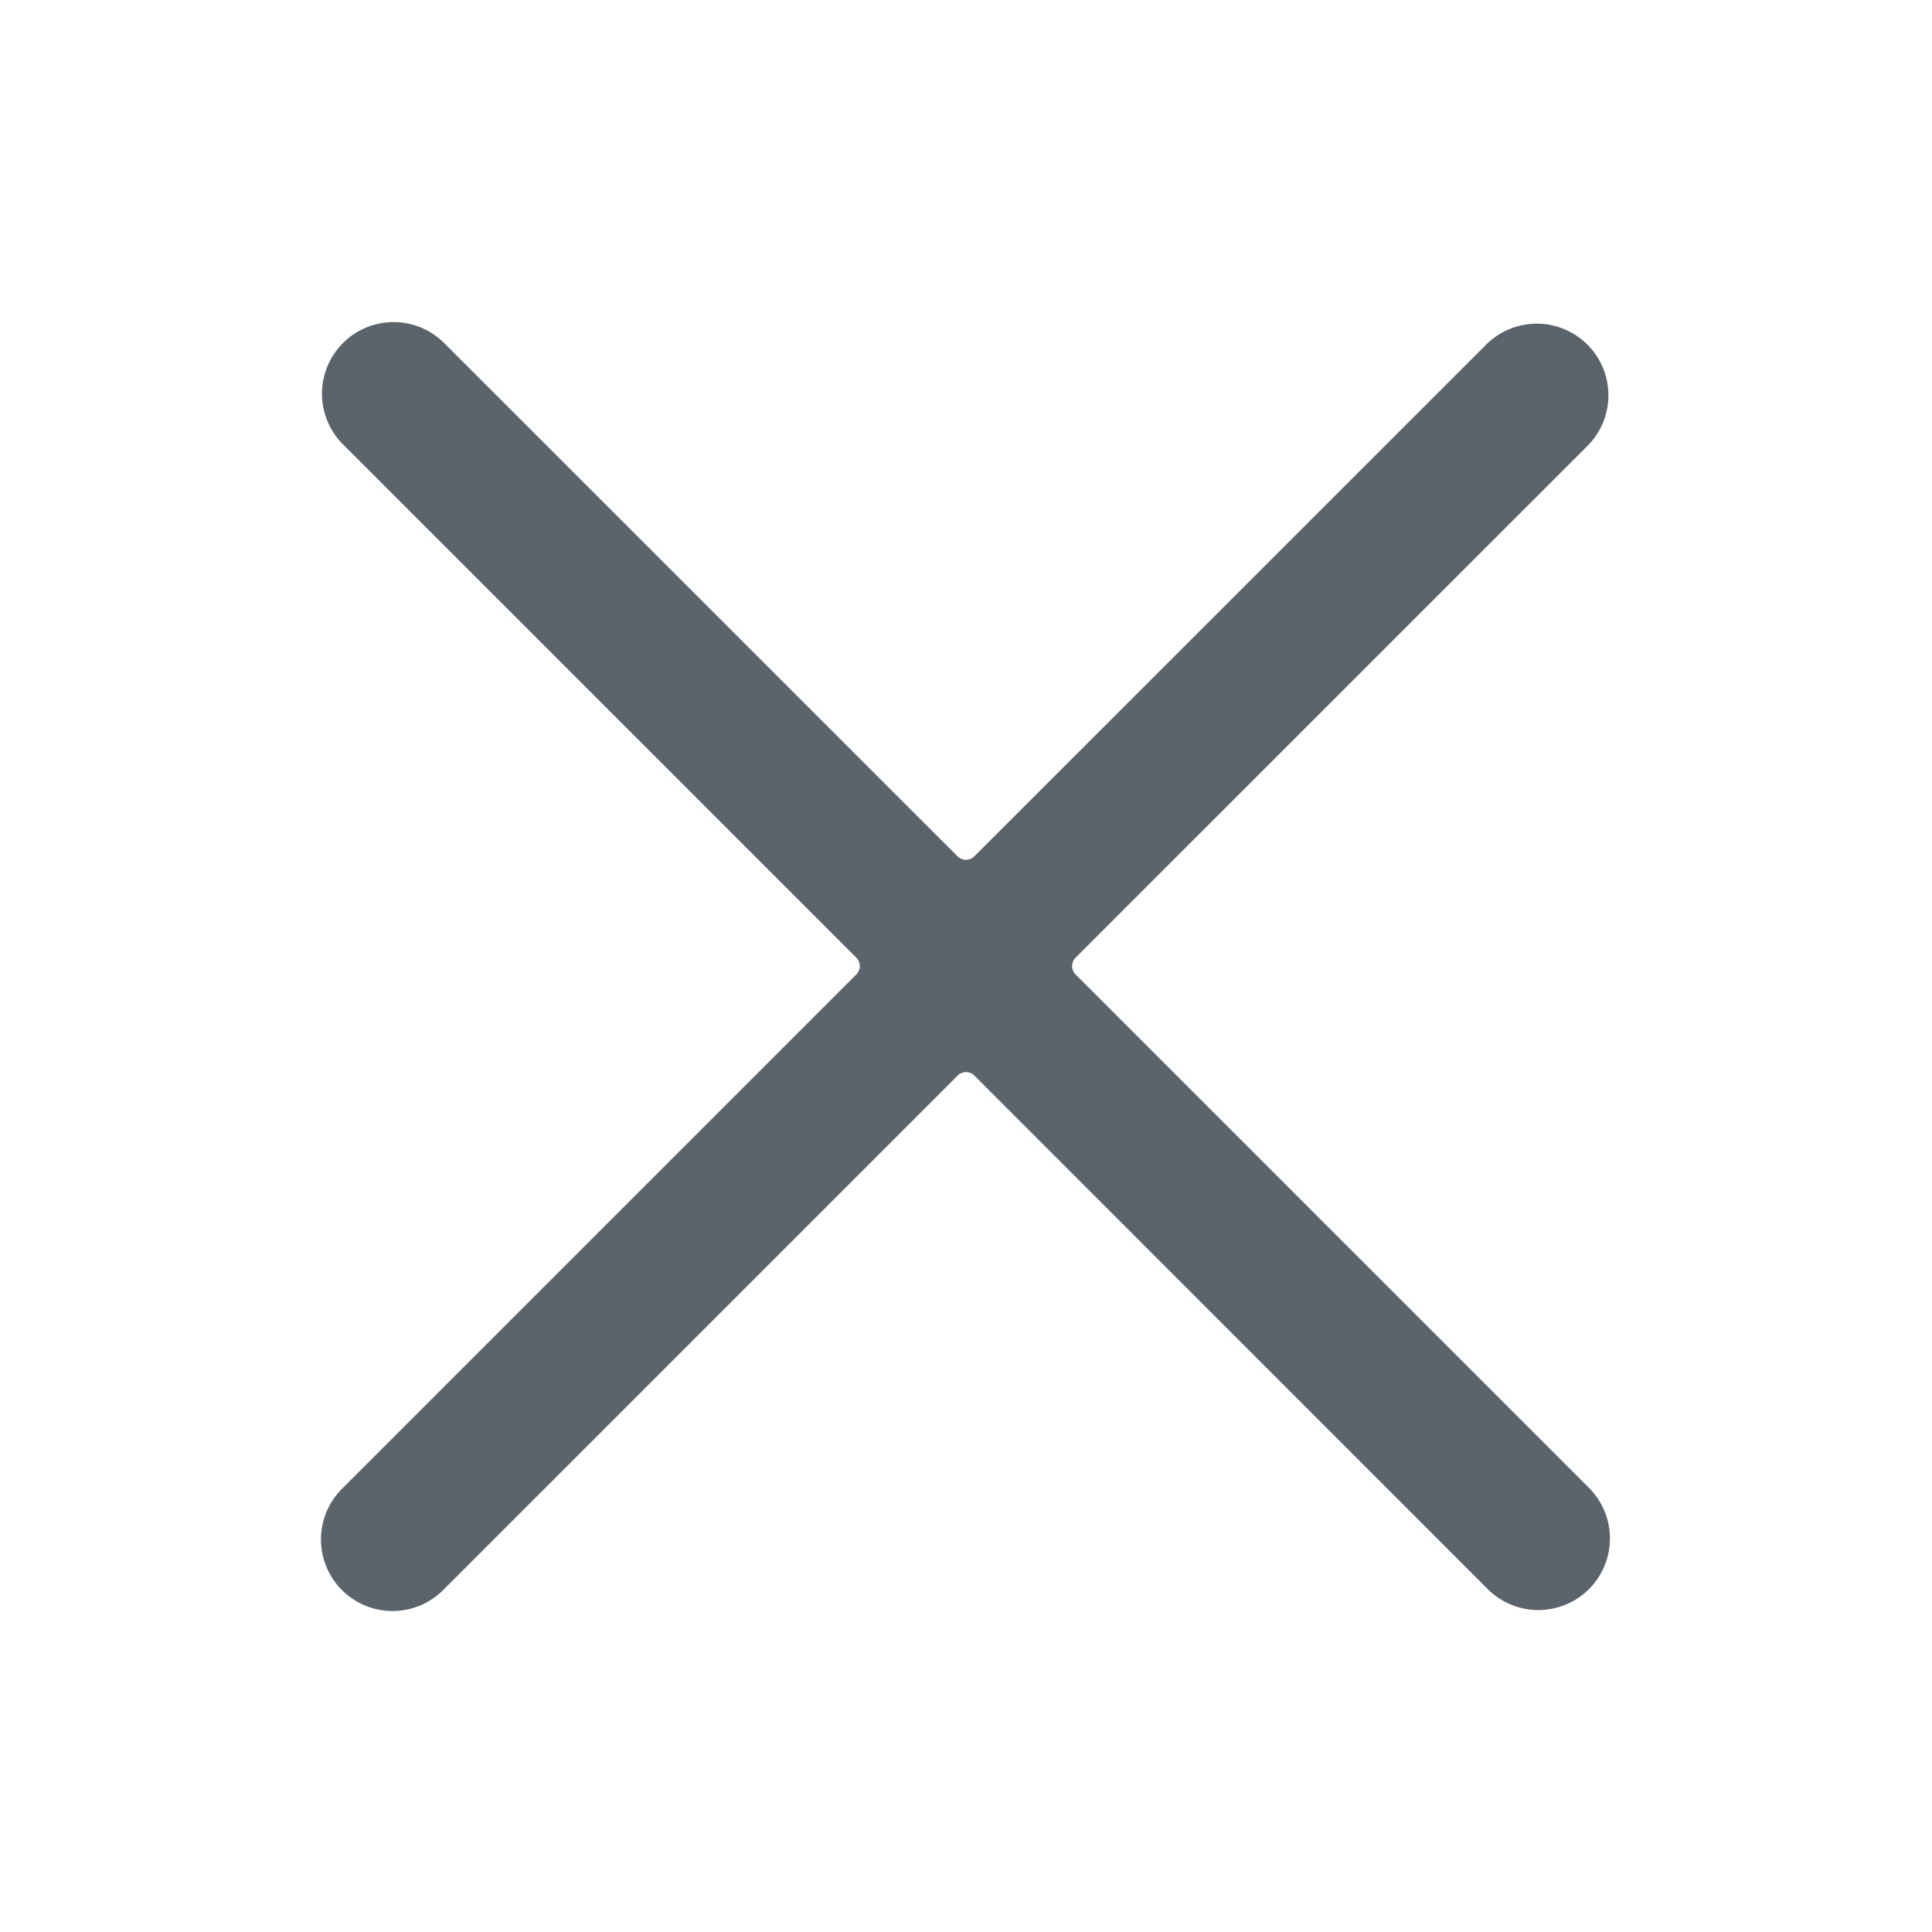
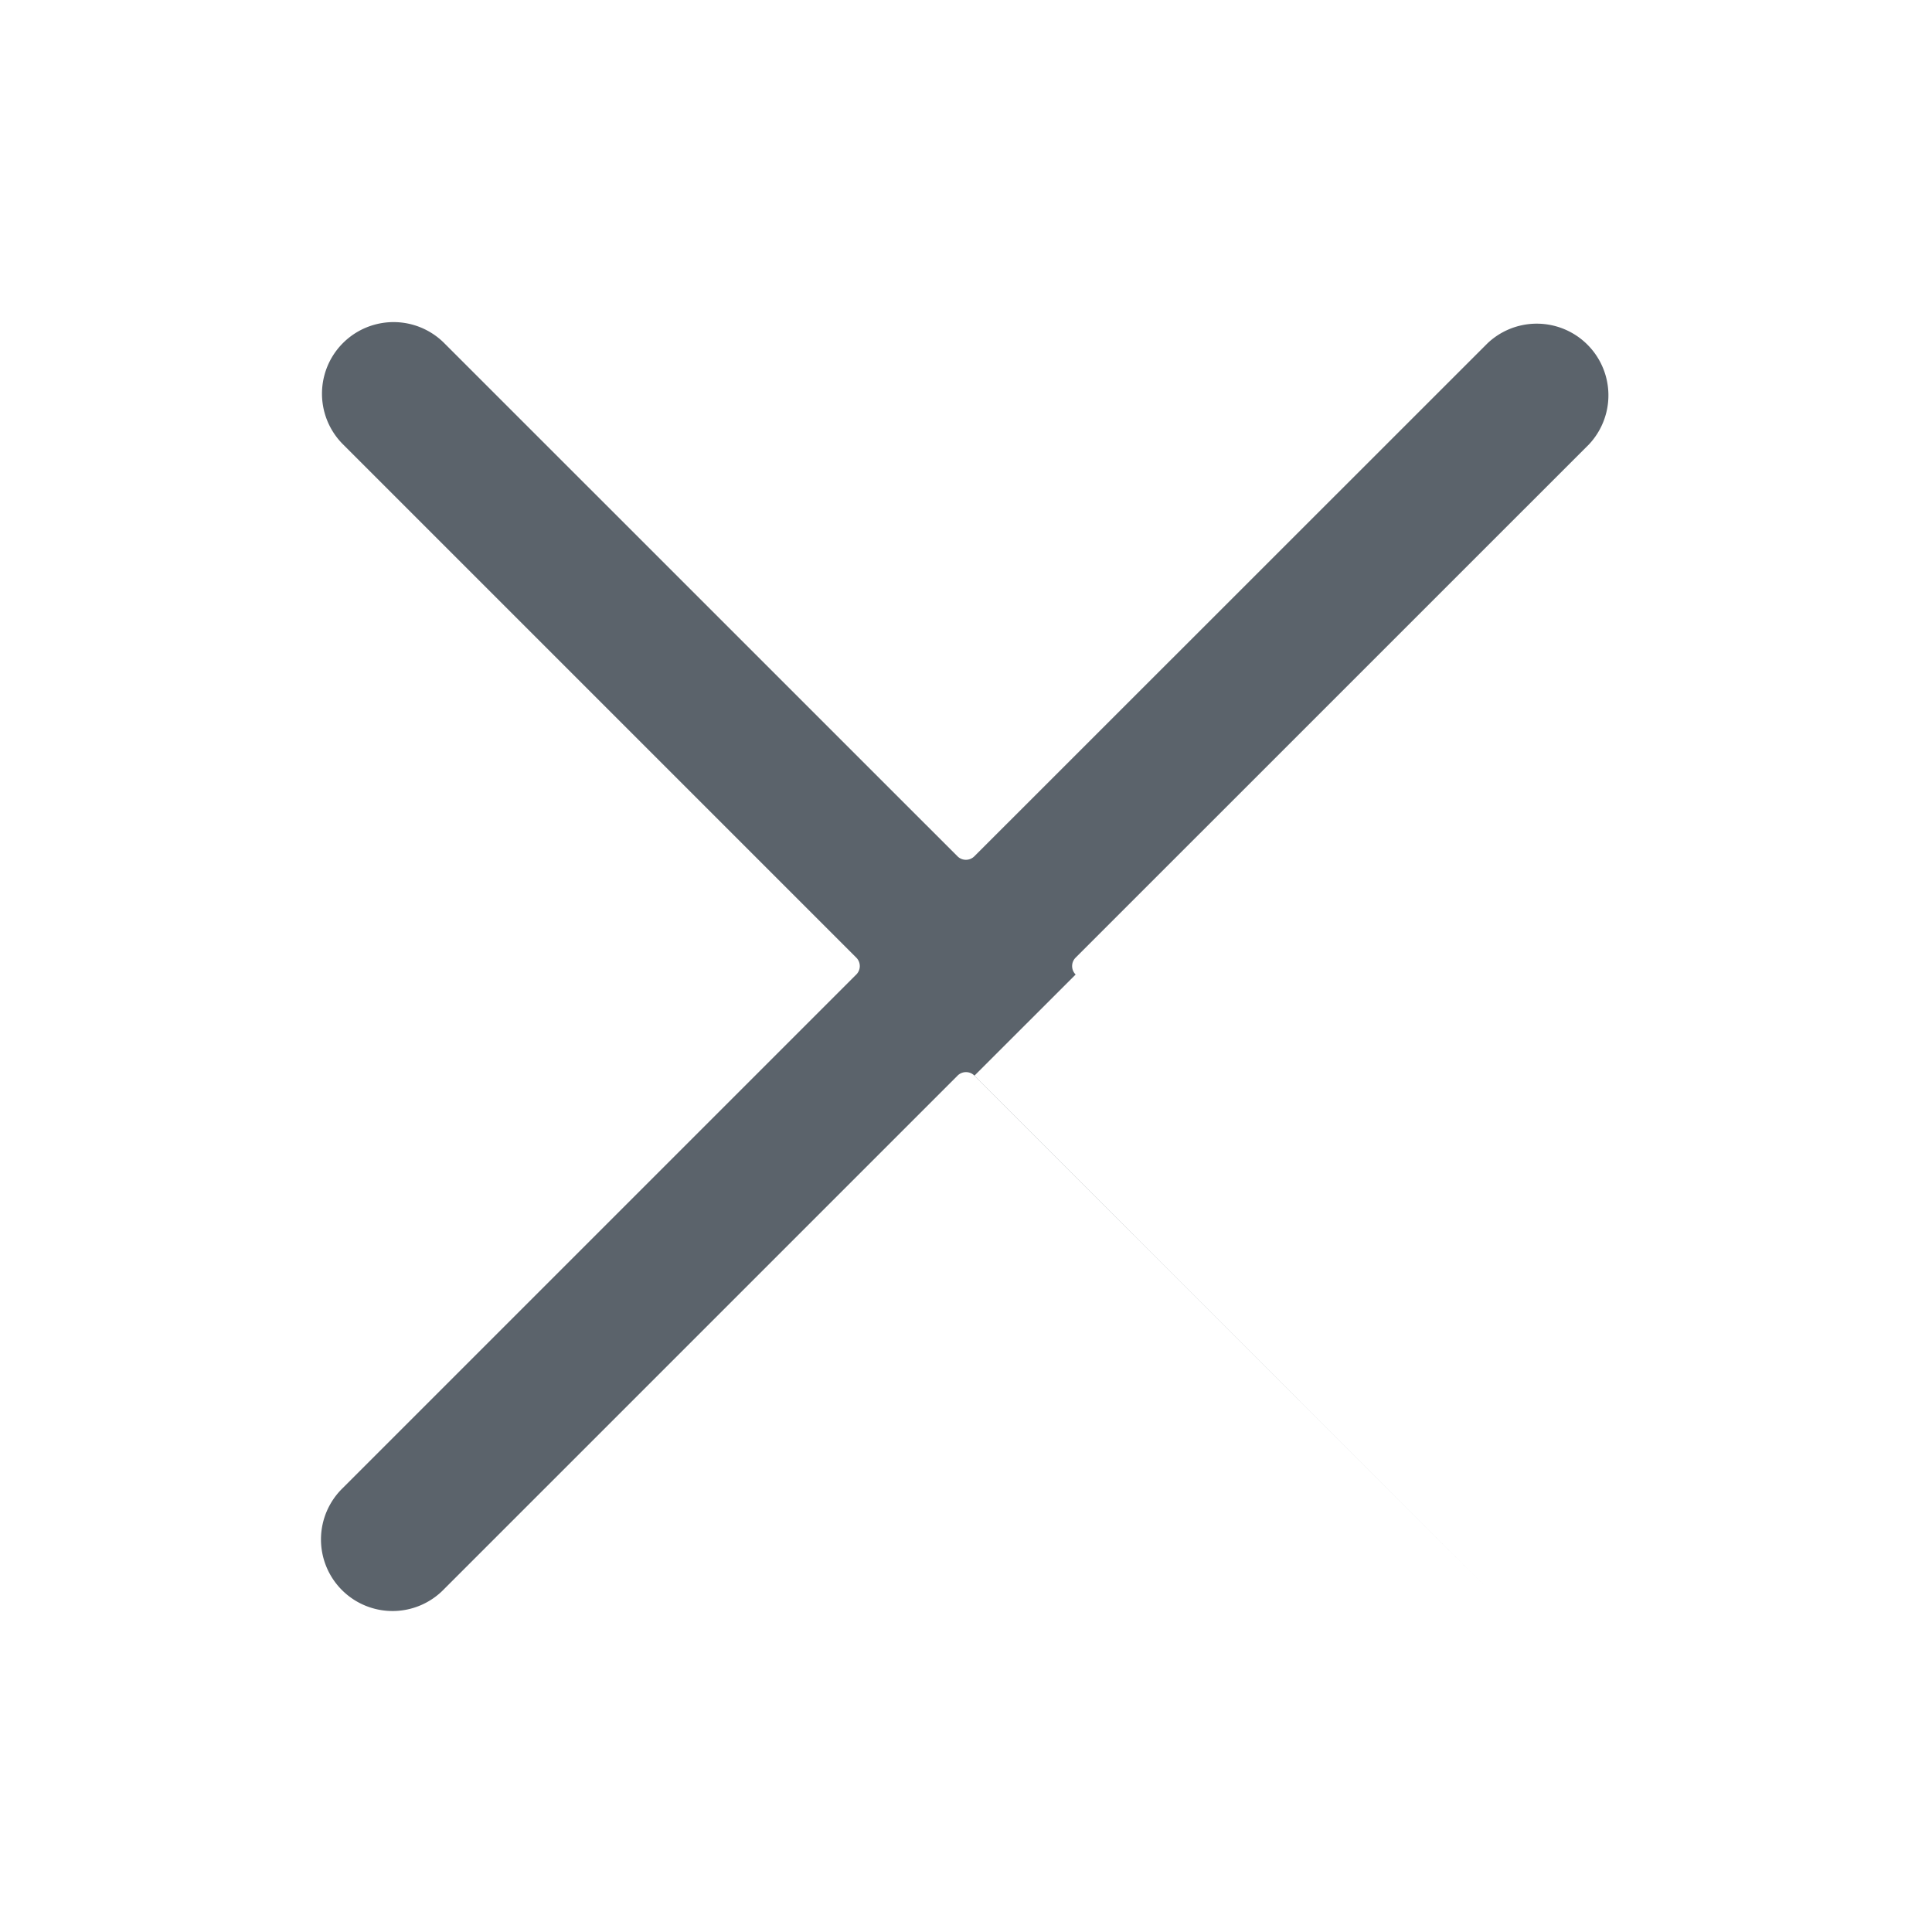
<svg xmlns="http://www.w3.org/2000/svg" width="24" height="24" viewBox="0 0 24 24">
-   <path d="M13.362 12.106a.148.148 0 0 1 0-.21l6.378-6.377a.89.89 0 0 0-1.259-1.257l-6.377 6.375a.148.148 0 0 1-.21 0L5.518 4.262A.889.889 0 1 0 4.26 5.519l6.377 6.377a.148.148 0 0 1 0 .21L4.26 18.483a.889.889 0 1 0 1.257 1.257l6.378-6.378a.148.148 0 0 1 .21 0l6.376 6.378a.889.889 0 0 0 1.258-1.257l-6.377-6.377z" fill="#5B636B" fill-rule="evenodd" />
+   <path d="M13.362 12.106a.148.148 0 0 1 0-.21l6.378-6.377a.89.89 0 0 0-1.259-1.257l-6.377 6.375a.148.148 0 0 1-.21 0L5.518 4.262A.889.889 0 1 0 4.26 5.519l6.377 6.377a.148.148 0 0 1 0 .21L4.26 18.483a.889.889 0 1 0 1.257 1.257l6.378-6.378a.148.148 0 0 1 .21 0l6.376 6.378l-6.377-6.377z" fill="#5B636B" fill-rule="evenodd" />
</svg>